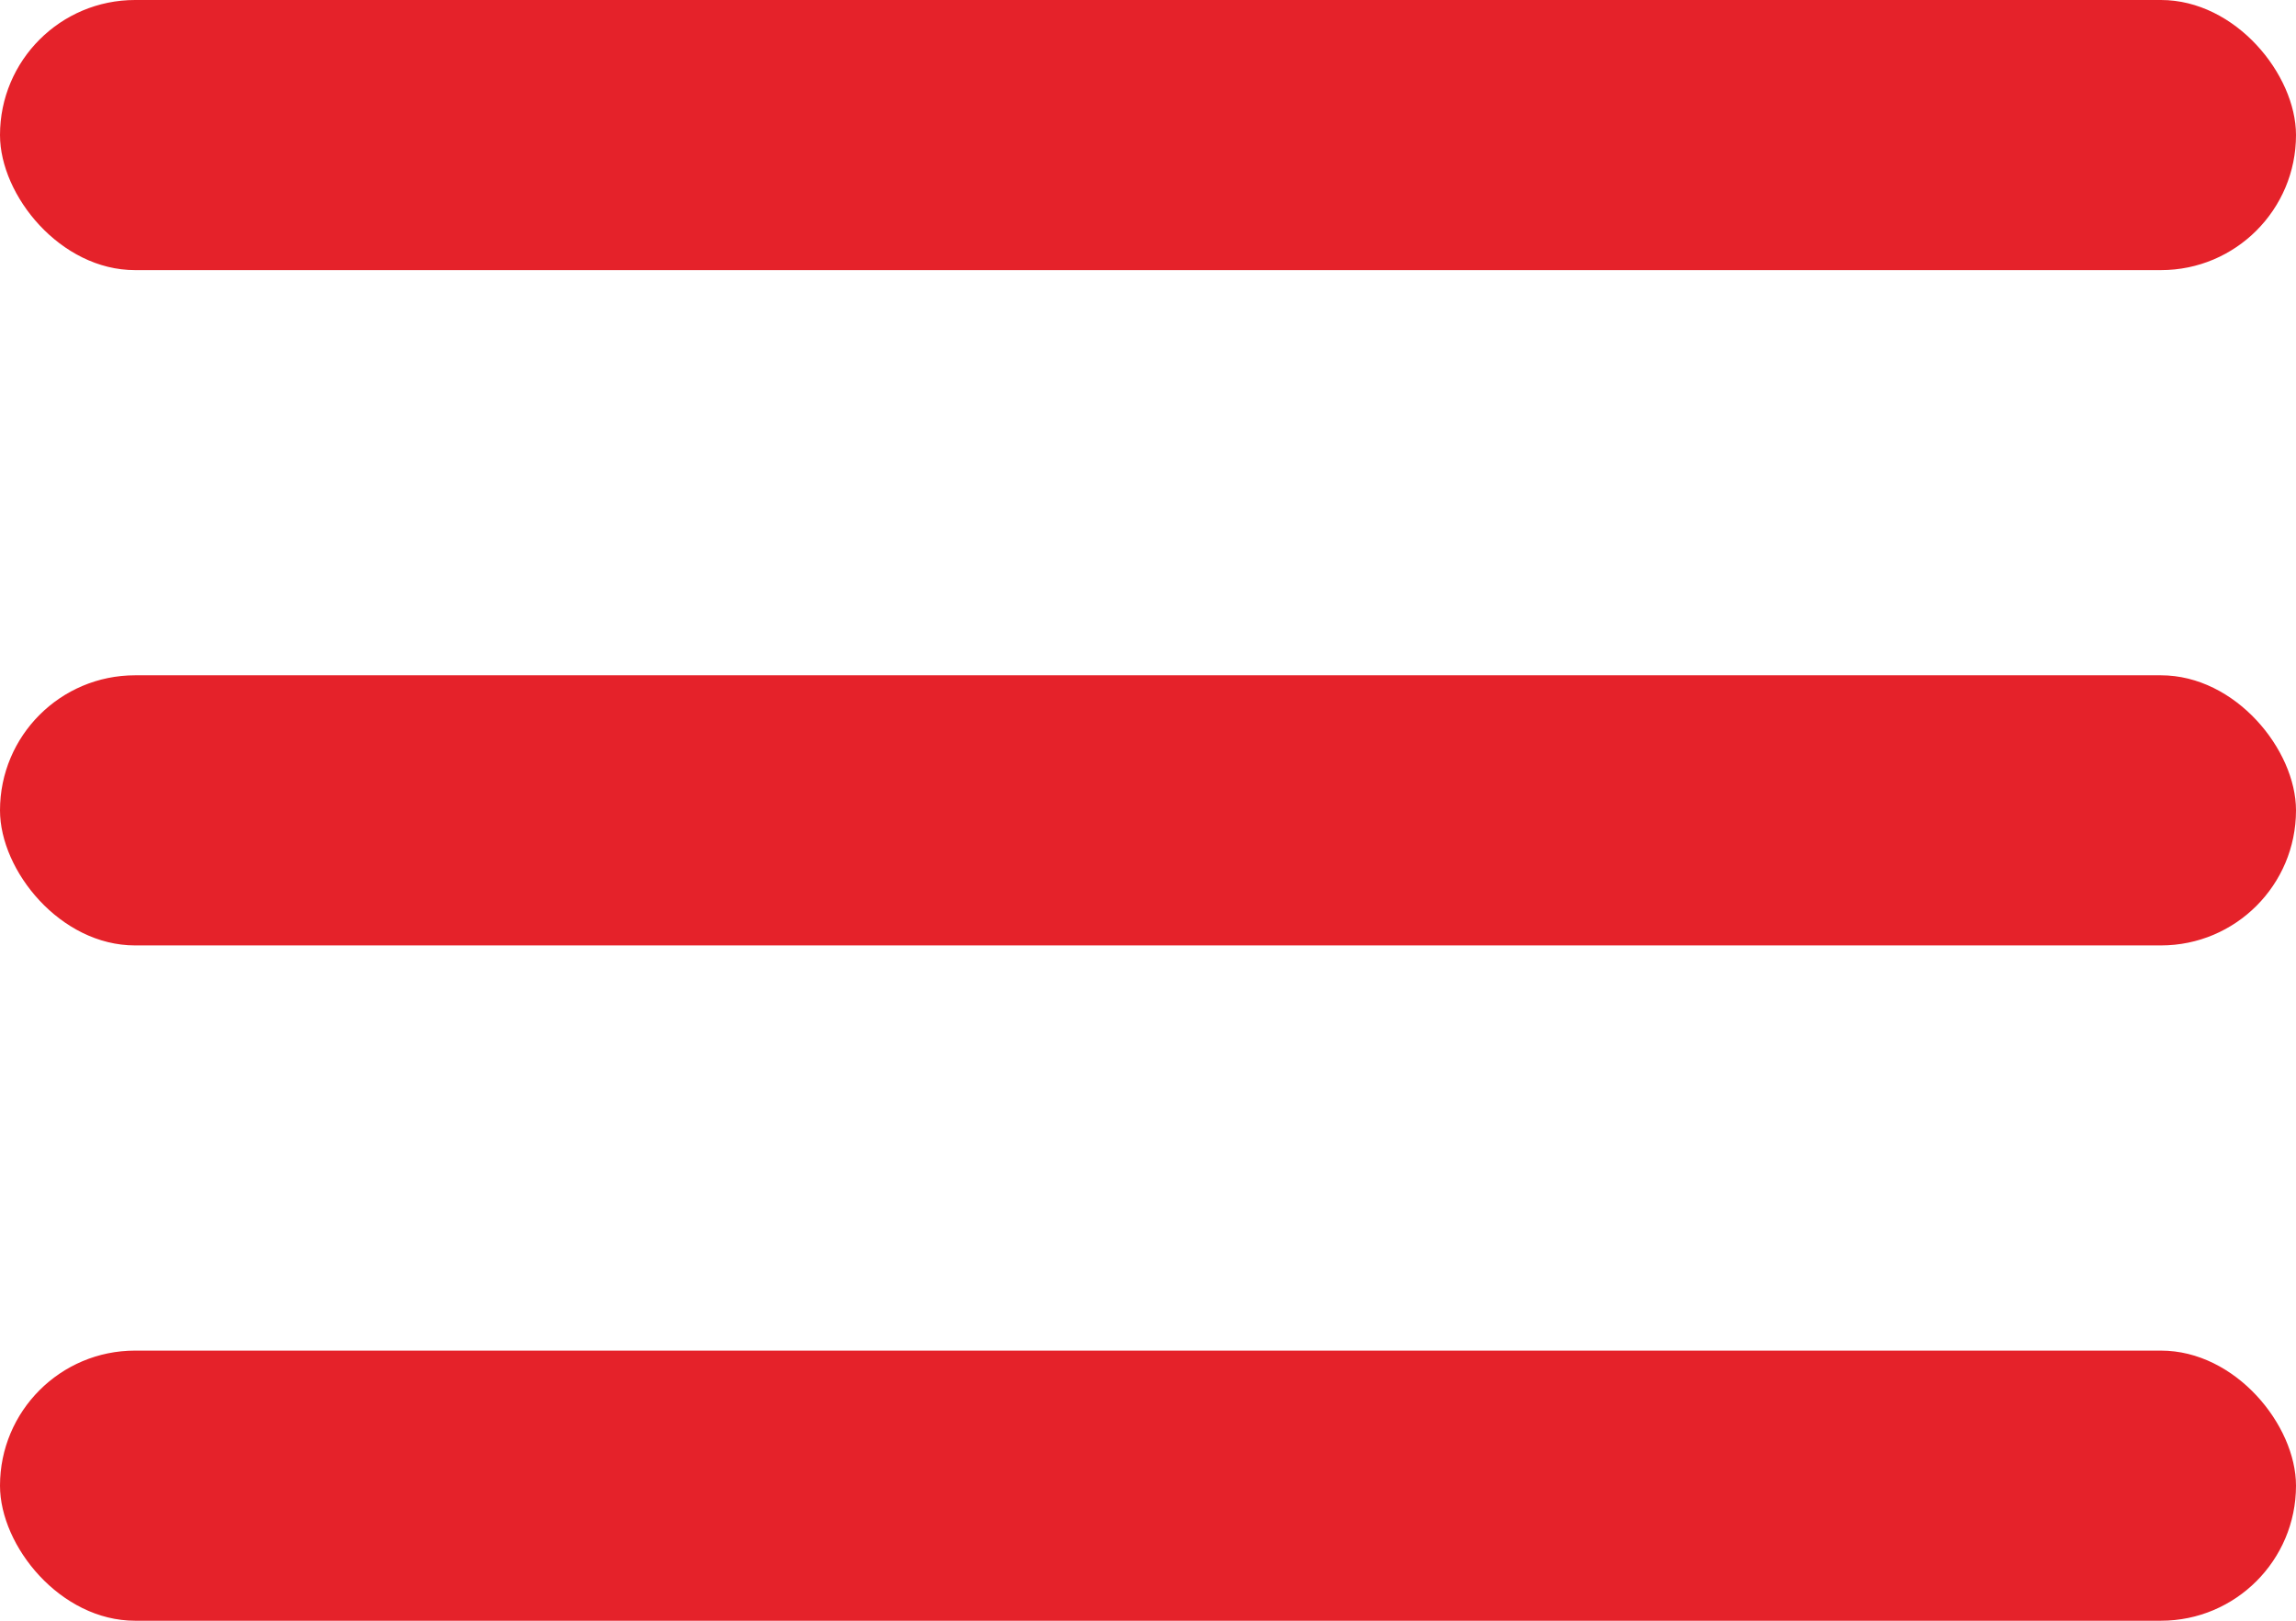
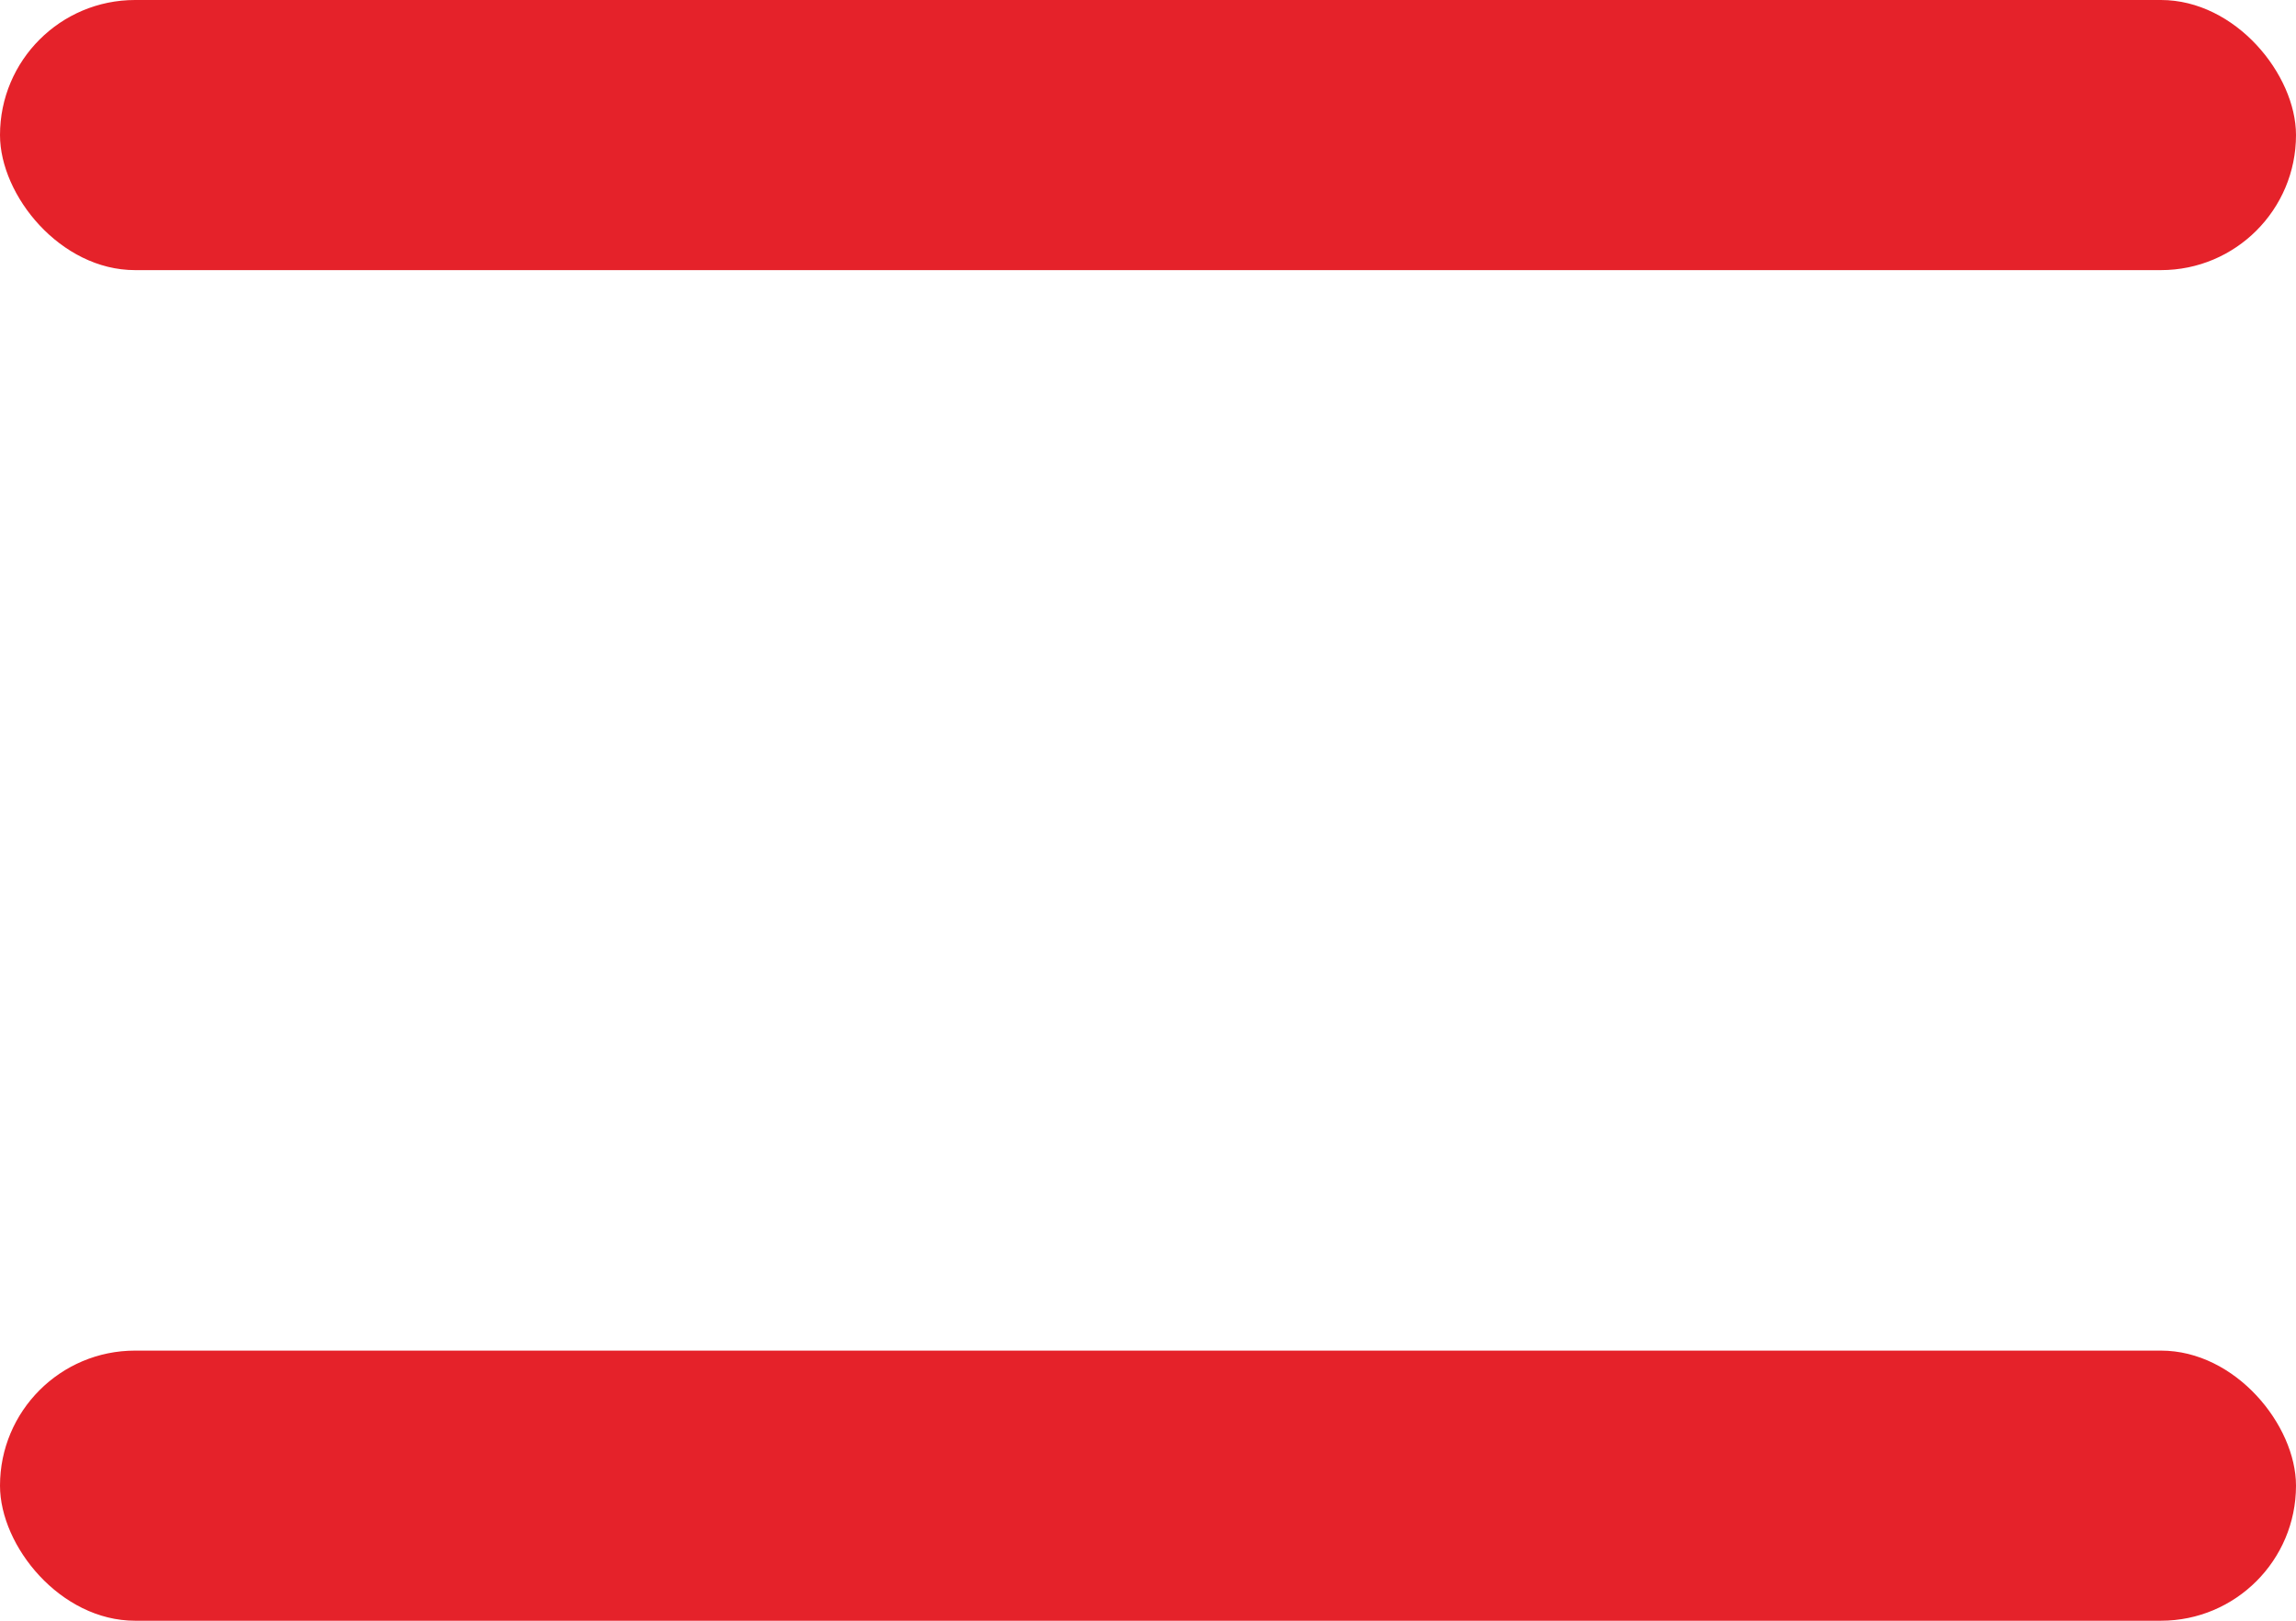
<svg xmlns="http://www.w3.org/2000/svg" width="17" height="12" viewBox="0 0 17 12" fill="none">
  <rect width="17" height="2" rx="1" fill="#E5222A" />
-   <rect y="5" width="17" height="2" rx="1" fill="#E5222A" />
  <rect y="10" width="17" height="2" rx="1" fill="#E5222A" />
</svg>